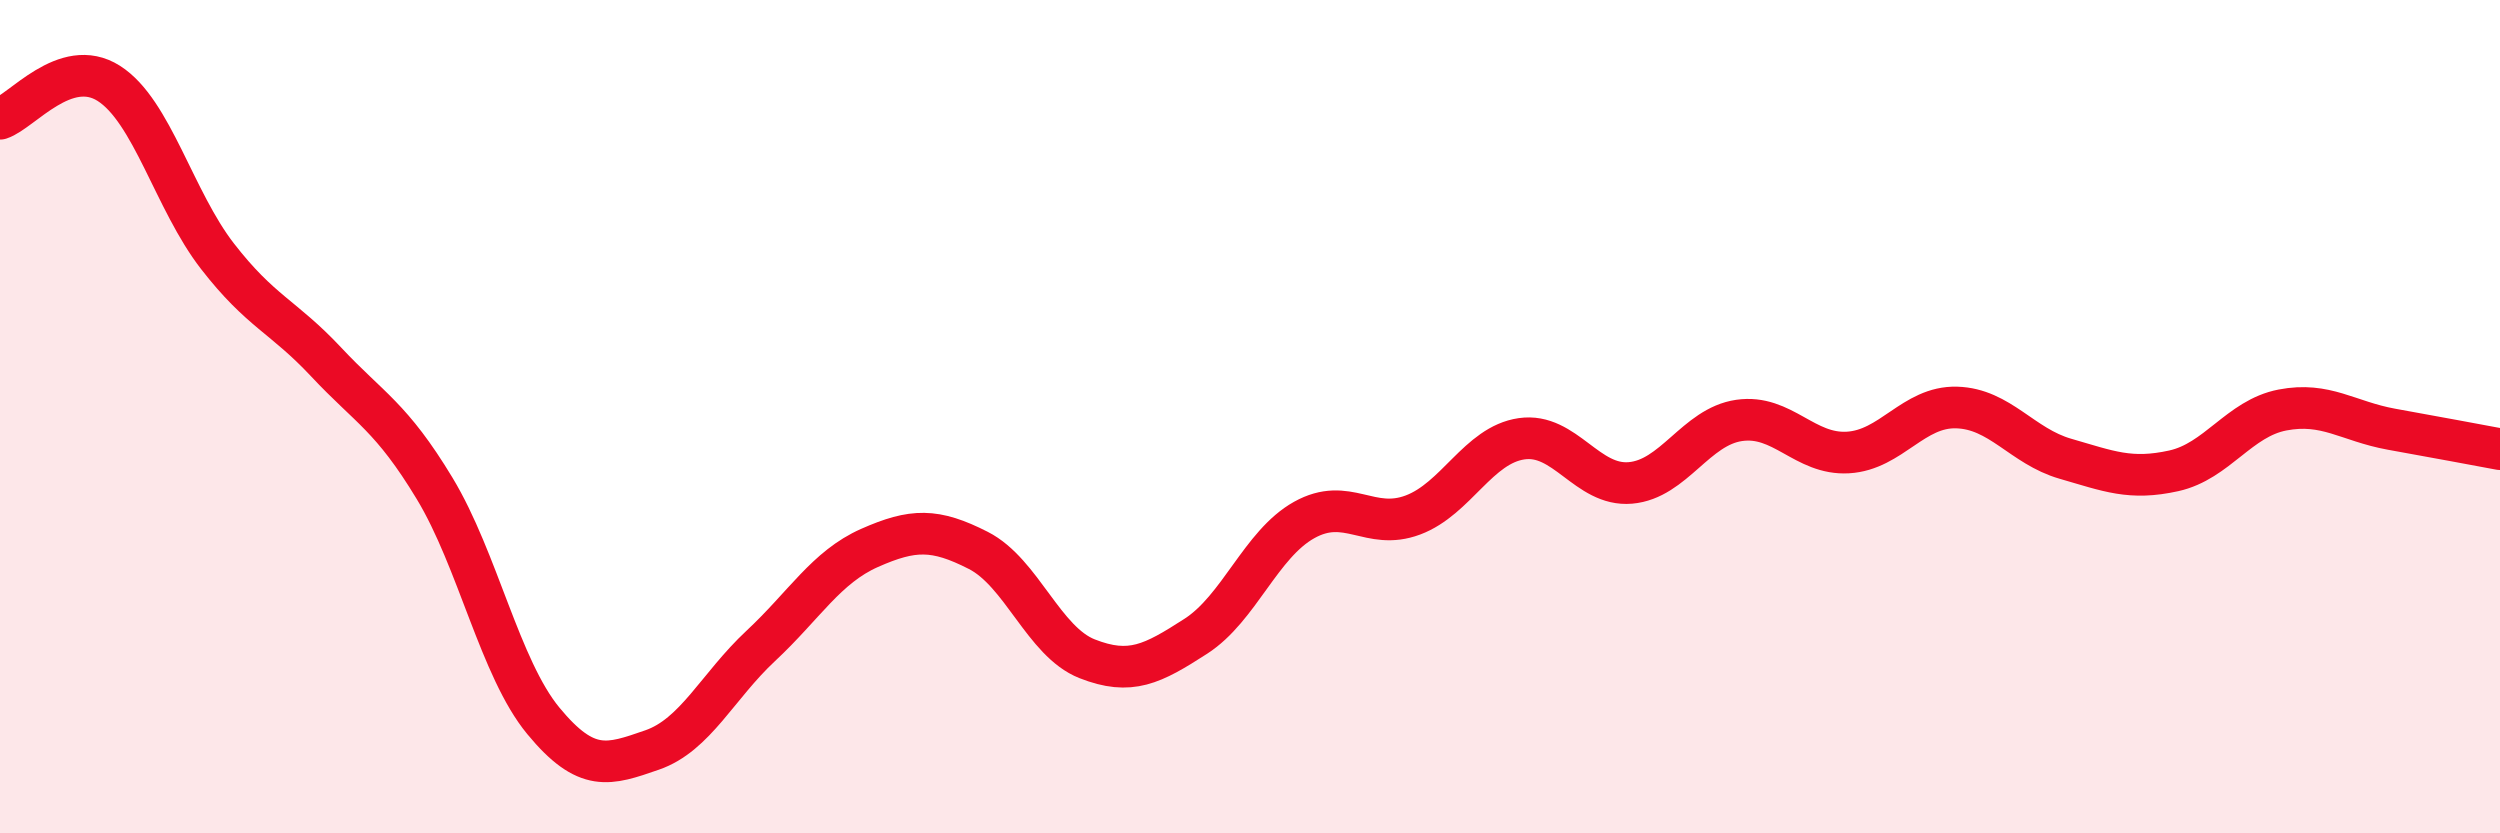
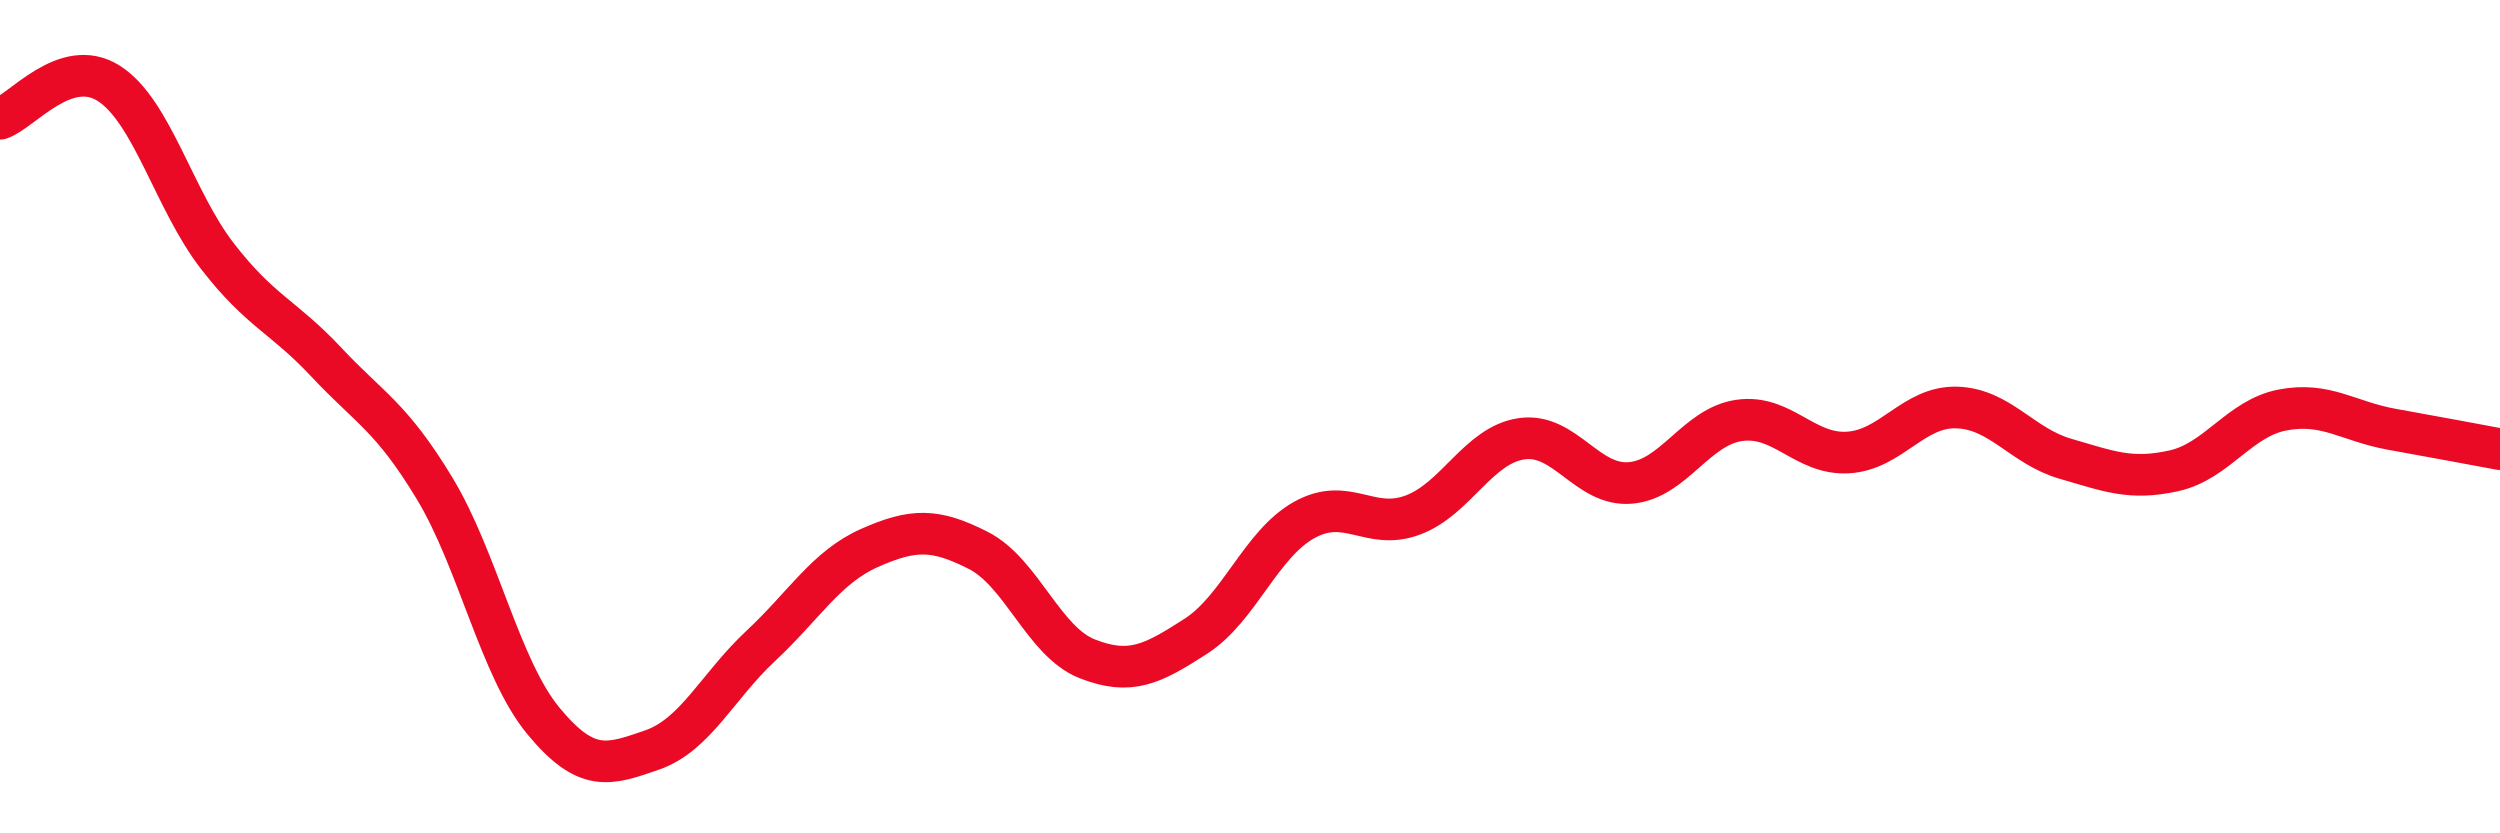
<svg xmlns="http://www.w3.org/2000/svg" width="60" height="20" viewBox="0 0 60 20">
-   <path d="M 0,2.85 C 0.52,2.68 1.57,1.34 2.61,2 C 3.65,2.66 4.18,4.81 5.22,6.15 C 6.26,7.49 6.79,7.58 7.83,8.69 C 8.87,9.8 9.39,10 10.43,11.72 C 11.47,13.44 12,16.04 13.04,17.3 C 14.08,18.56 14.61,18.36 15.65,18 C 16.69,17.64 17.22,16.47 18.26,15.5 C 19.3,14.53 19.83,13.61 20.87,13.15 C 21.91,12.69 22.44,12.68 23.48,13.21 C 24.52,13.74 25.05,15.4 26.09,15.81 C 27.13,16.22 27.66,15.94 28.7,15.27 C 29.74,14.6 30.26,13.06 31.3,12.48 C 32.34,11.9 32.87,12.75 33.91,12.36 C 34.95,11.97 35.48,10.68 36.52,10.53 C 37.56,10.38 38.09,11.68 39.13,11.59 C 40.17,11.5 40.7,10.24 41.74,10.09 C 42.78,9.94 43.31,10.92 44.35,10.86 C 45.39,10.8 45.92,9.75 46.96,9.78 C 48,9.81 48.53,10.71 49.57,11.01 C 50.61,11.31 51.13,11.53 52.17,11.3 C 53.21,11.07 53.74,10.04 54.78,9.84 C 55.82,9.64 56.35,10.11 57.39,10.3 C 58.43,10.49 59.48,10.68 60,10.78L60 20L0 20Z" fill="#EB0A25" opacity="0.1" stroke-linecap="round" stroke-linejoin="round" />
  <path d="M 0,2.85 C 0.52,2.68 1.57,1.34 2.61,2 C 3.65,2.66 4.18,4.81 5.22,6.15 C 6.26,7.49 6.79,7.58 7.83,8.69 C 8.87,9.8 9.39,10 10.43,11.72 C 11.47,13.44 12,16.04 13.04,17.3 C 14.08,18.56 14.61,18.36 15.65,18 C 16.69,17.64 17.22,16.47 18.26,15.5 C 19.3,14.53 19.83,13.61 20.87,13.15 C 21.91,12.69 22.44,12.68 23.48,13.21 C 24.52,13.74 25.05,15.4 26.09,15.81 C 27.13,16.22 27.66,15.94 28.7,15.27 C 29.74,14.6 30.26,13.06 31.3,12.48 C 32.34,11.9 32.87,12.75 33.91,12.36 C 34.95,11.97 35.48,10.68 36.52,10.53 C 37.56,10.38 38.09,11.68 39.13,11.59 C 40.17,11.5 40.7,10.24 41.74,10.09 C 42.78,9.94 43.31,10.92 44.35,10.86 C 45.39,10.8 45.92,9.75 46.96,9.78 C 48,9.81 48.53,10.71 49.57,11.01 C 50.61,11.31 51.13,11.53 52.17,11.3 C 53.21,11.07 53.74,10.04 54.78,9.84 C 55.82,9.64 56.35,10.11 57.39,10.3 C 58.43,10.49 59.48,10.68 60,10.78" stroke="#EB0A25" stroke-width="1" fill="none" stroke-linecap="round" stroke-linejoin="round" />
</svg>